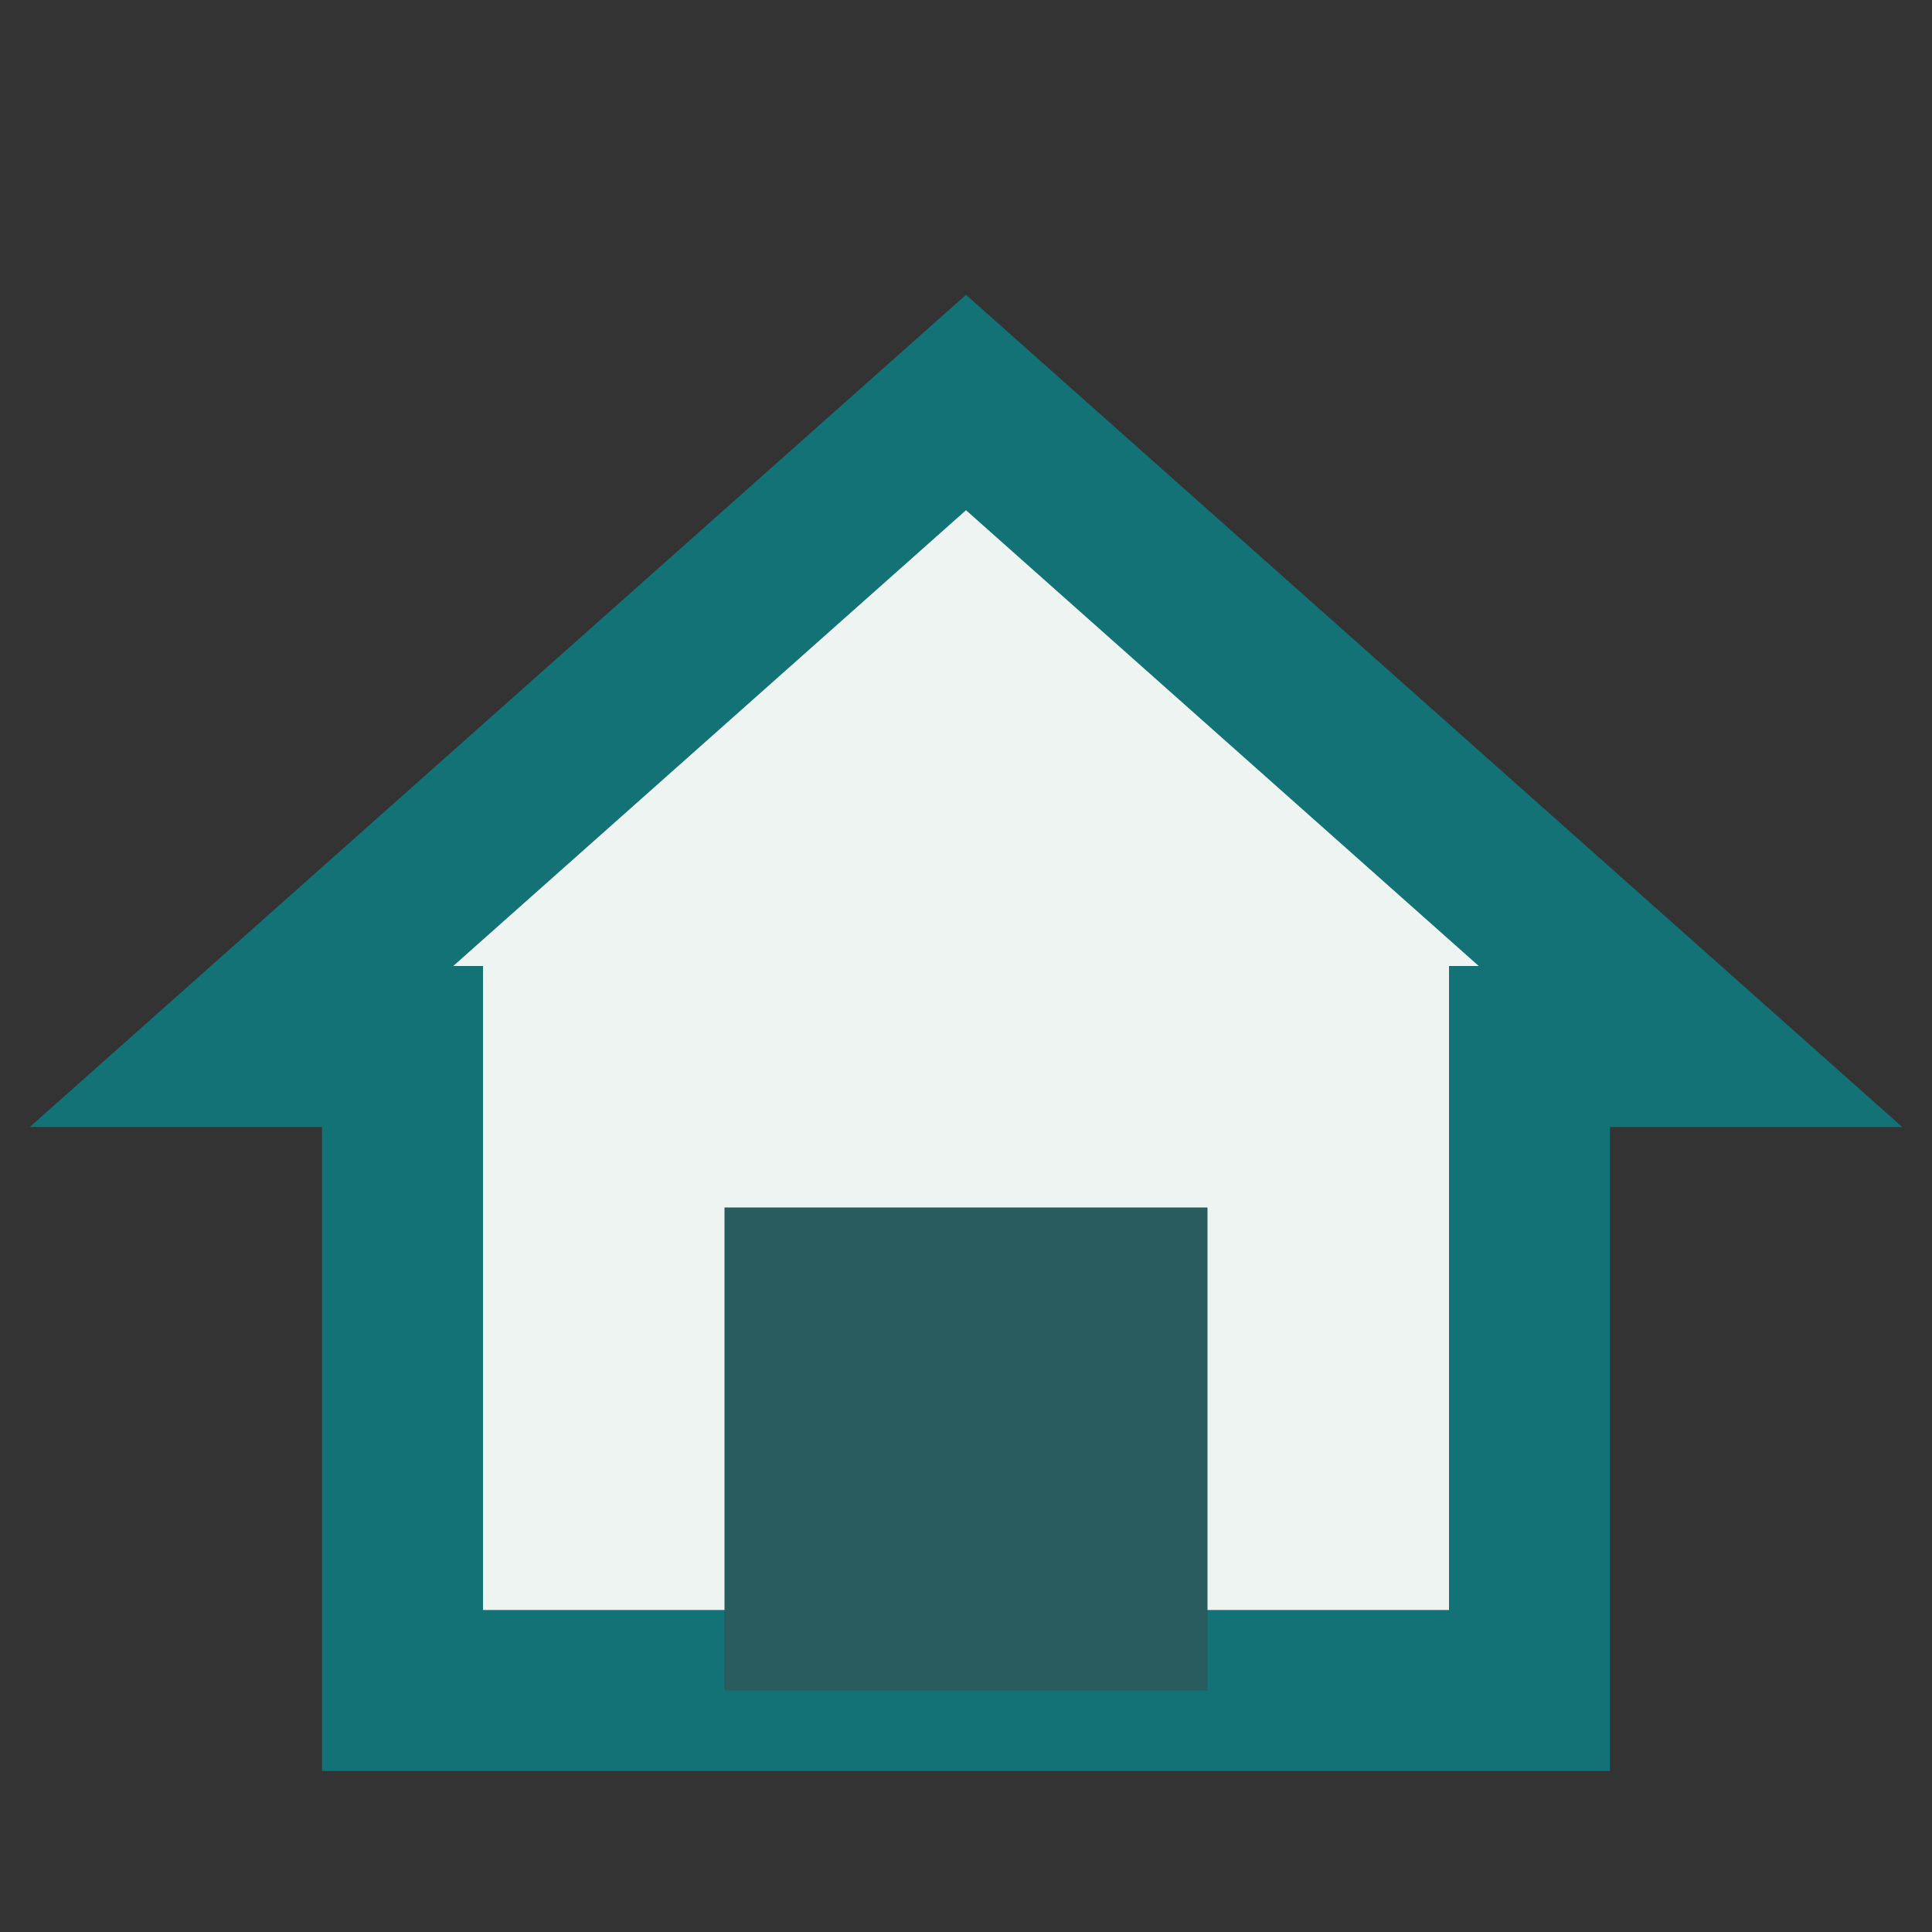
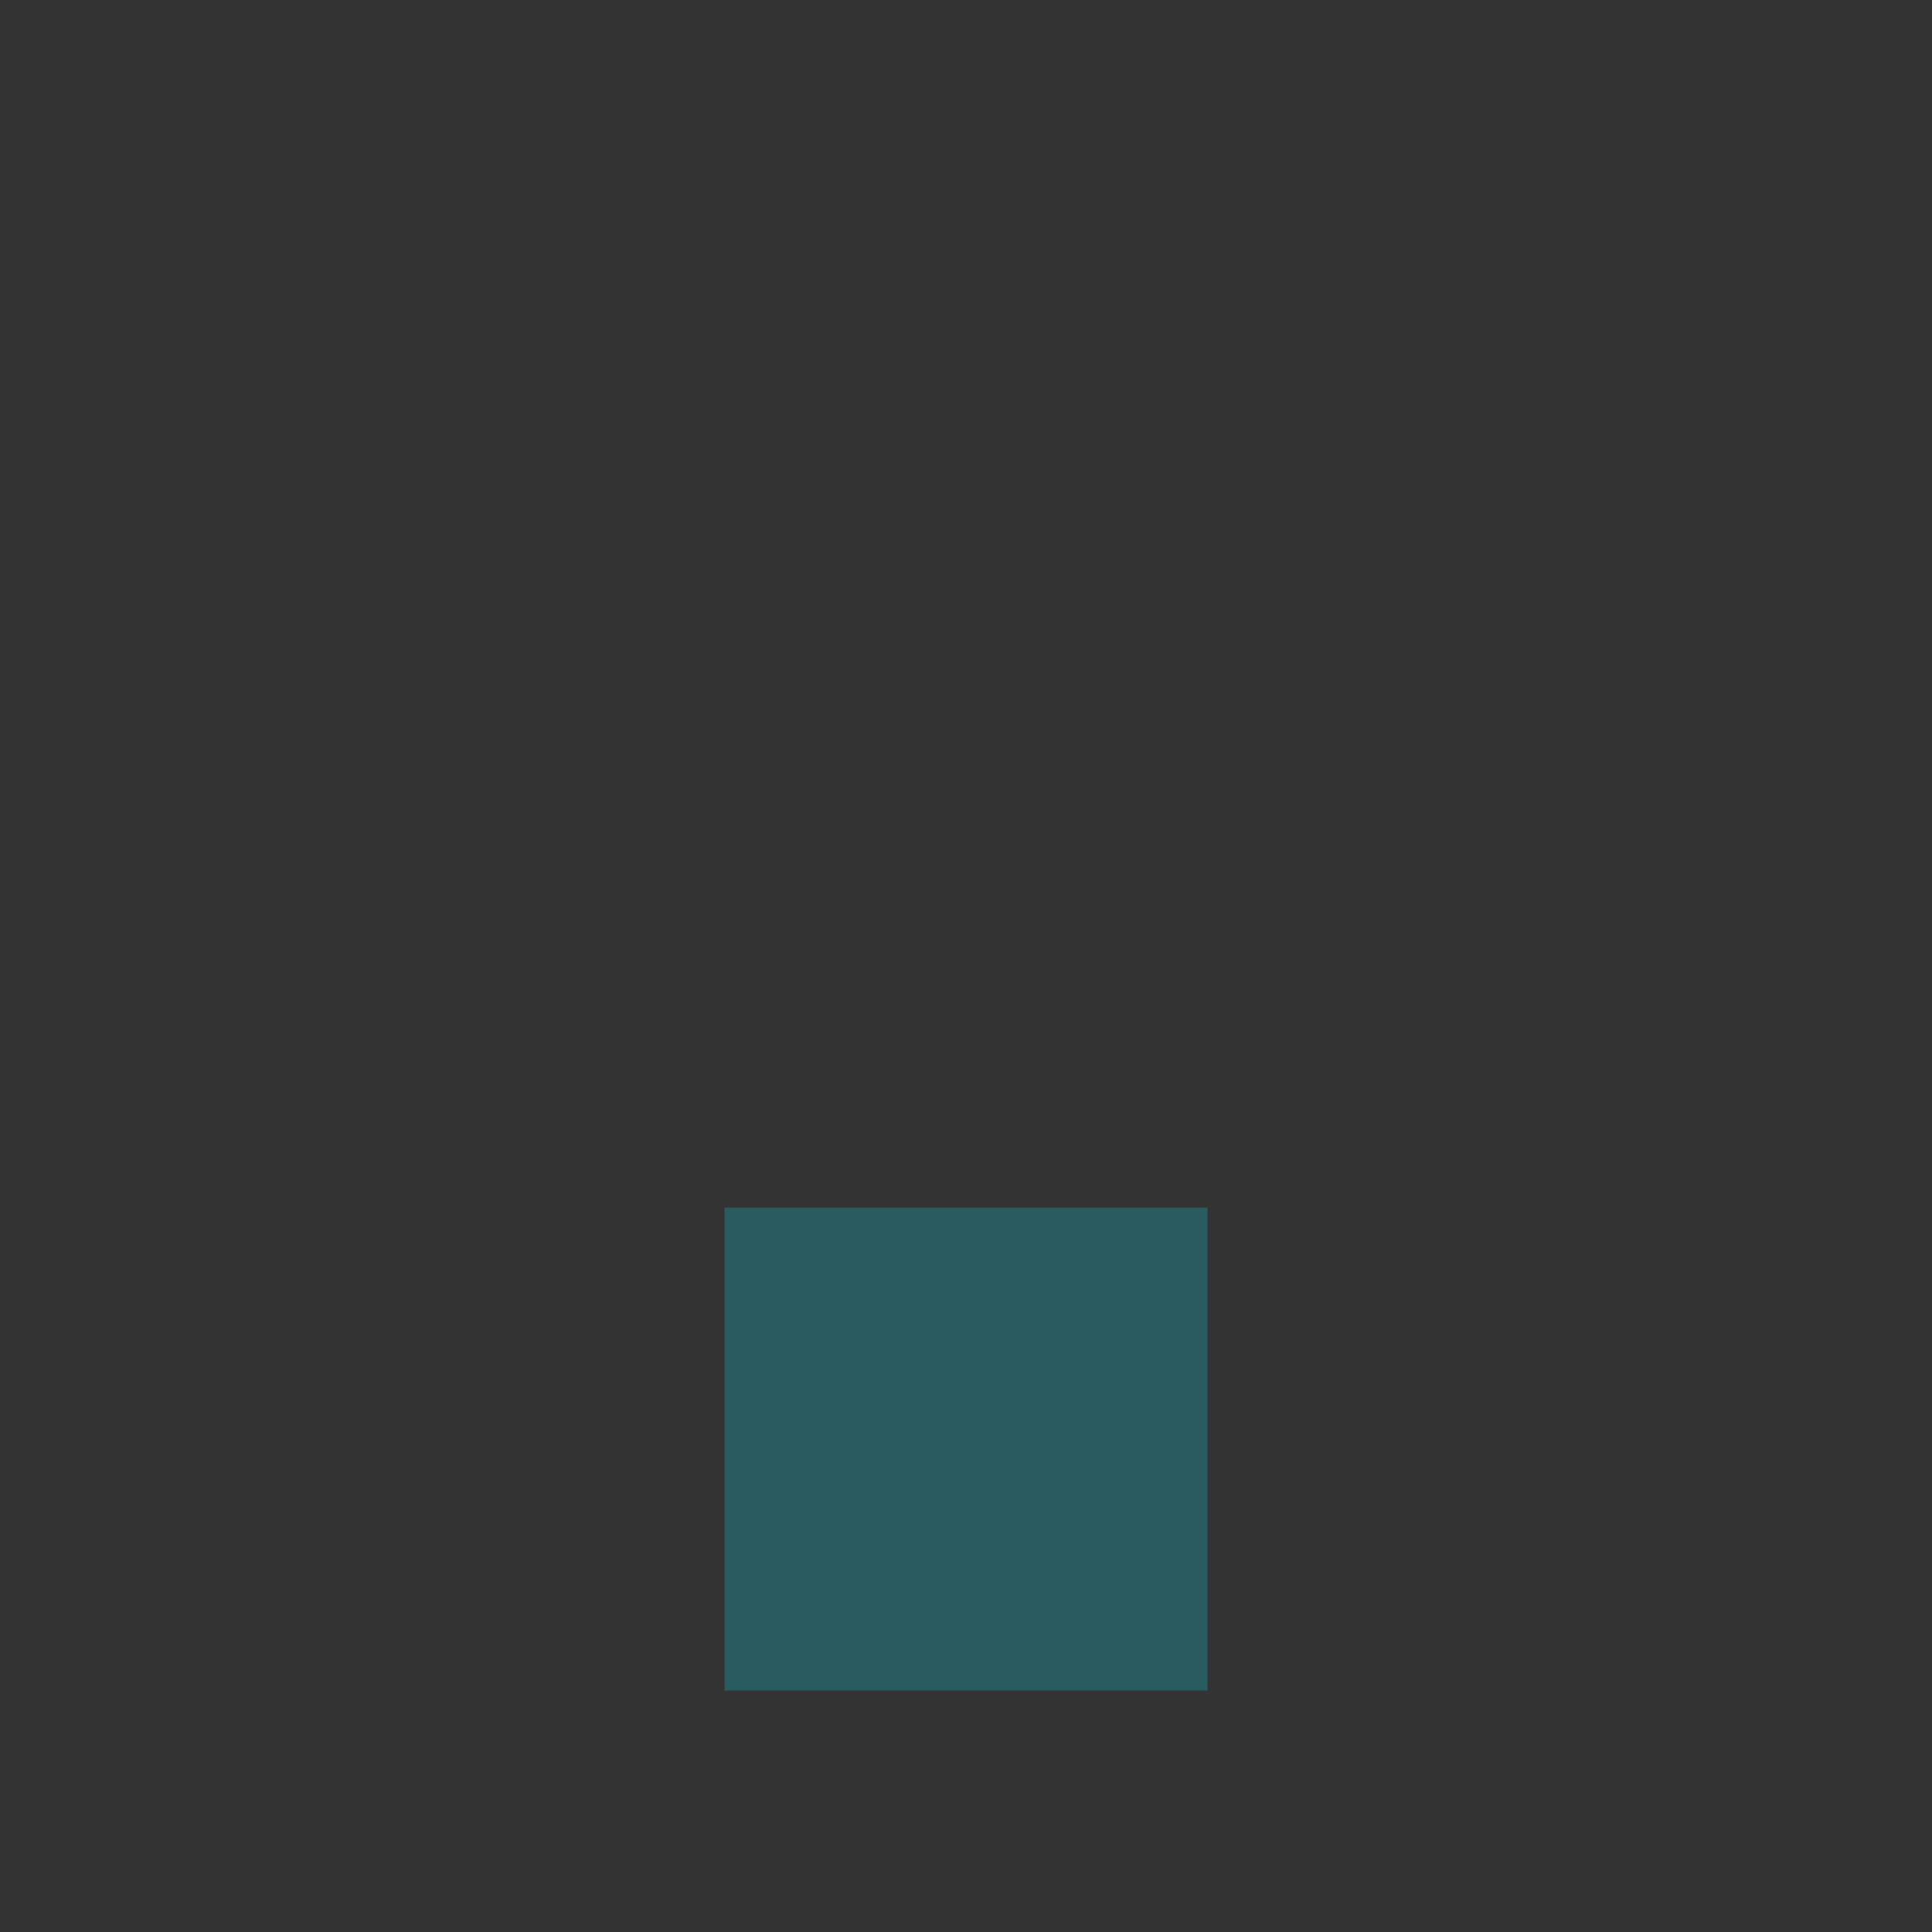
<svg xmlns="http://www.w3.org/2000/svg" width="24" height="24" viewBox="0 0 24 24">
  <rect x="0" y="0" width="24" height="24" fill="#333333" stroke="none" />
-   <polygon points="12,5 3,13 5,13 5,21 19,21 19,13 21,13" fill="#EEF4F2" stroke="#137276" stroke-width="2" />
  <rect x="9" y="15" width="6" height="6" fill="#285C5F" />
</svg>